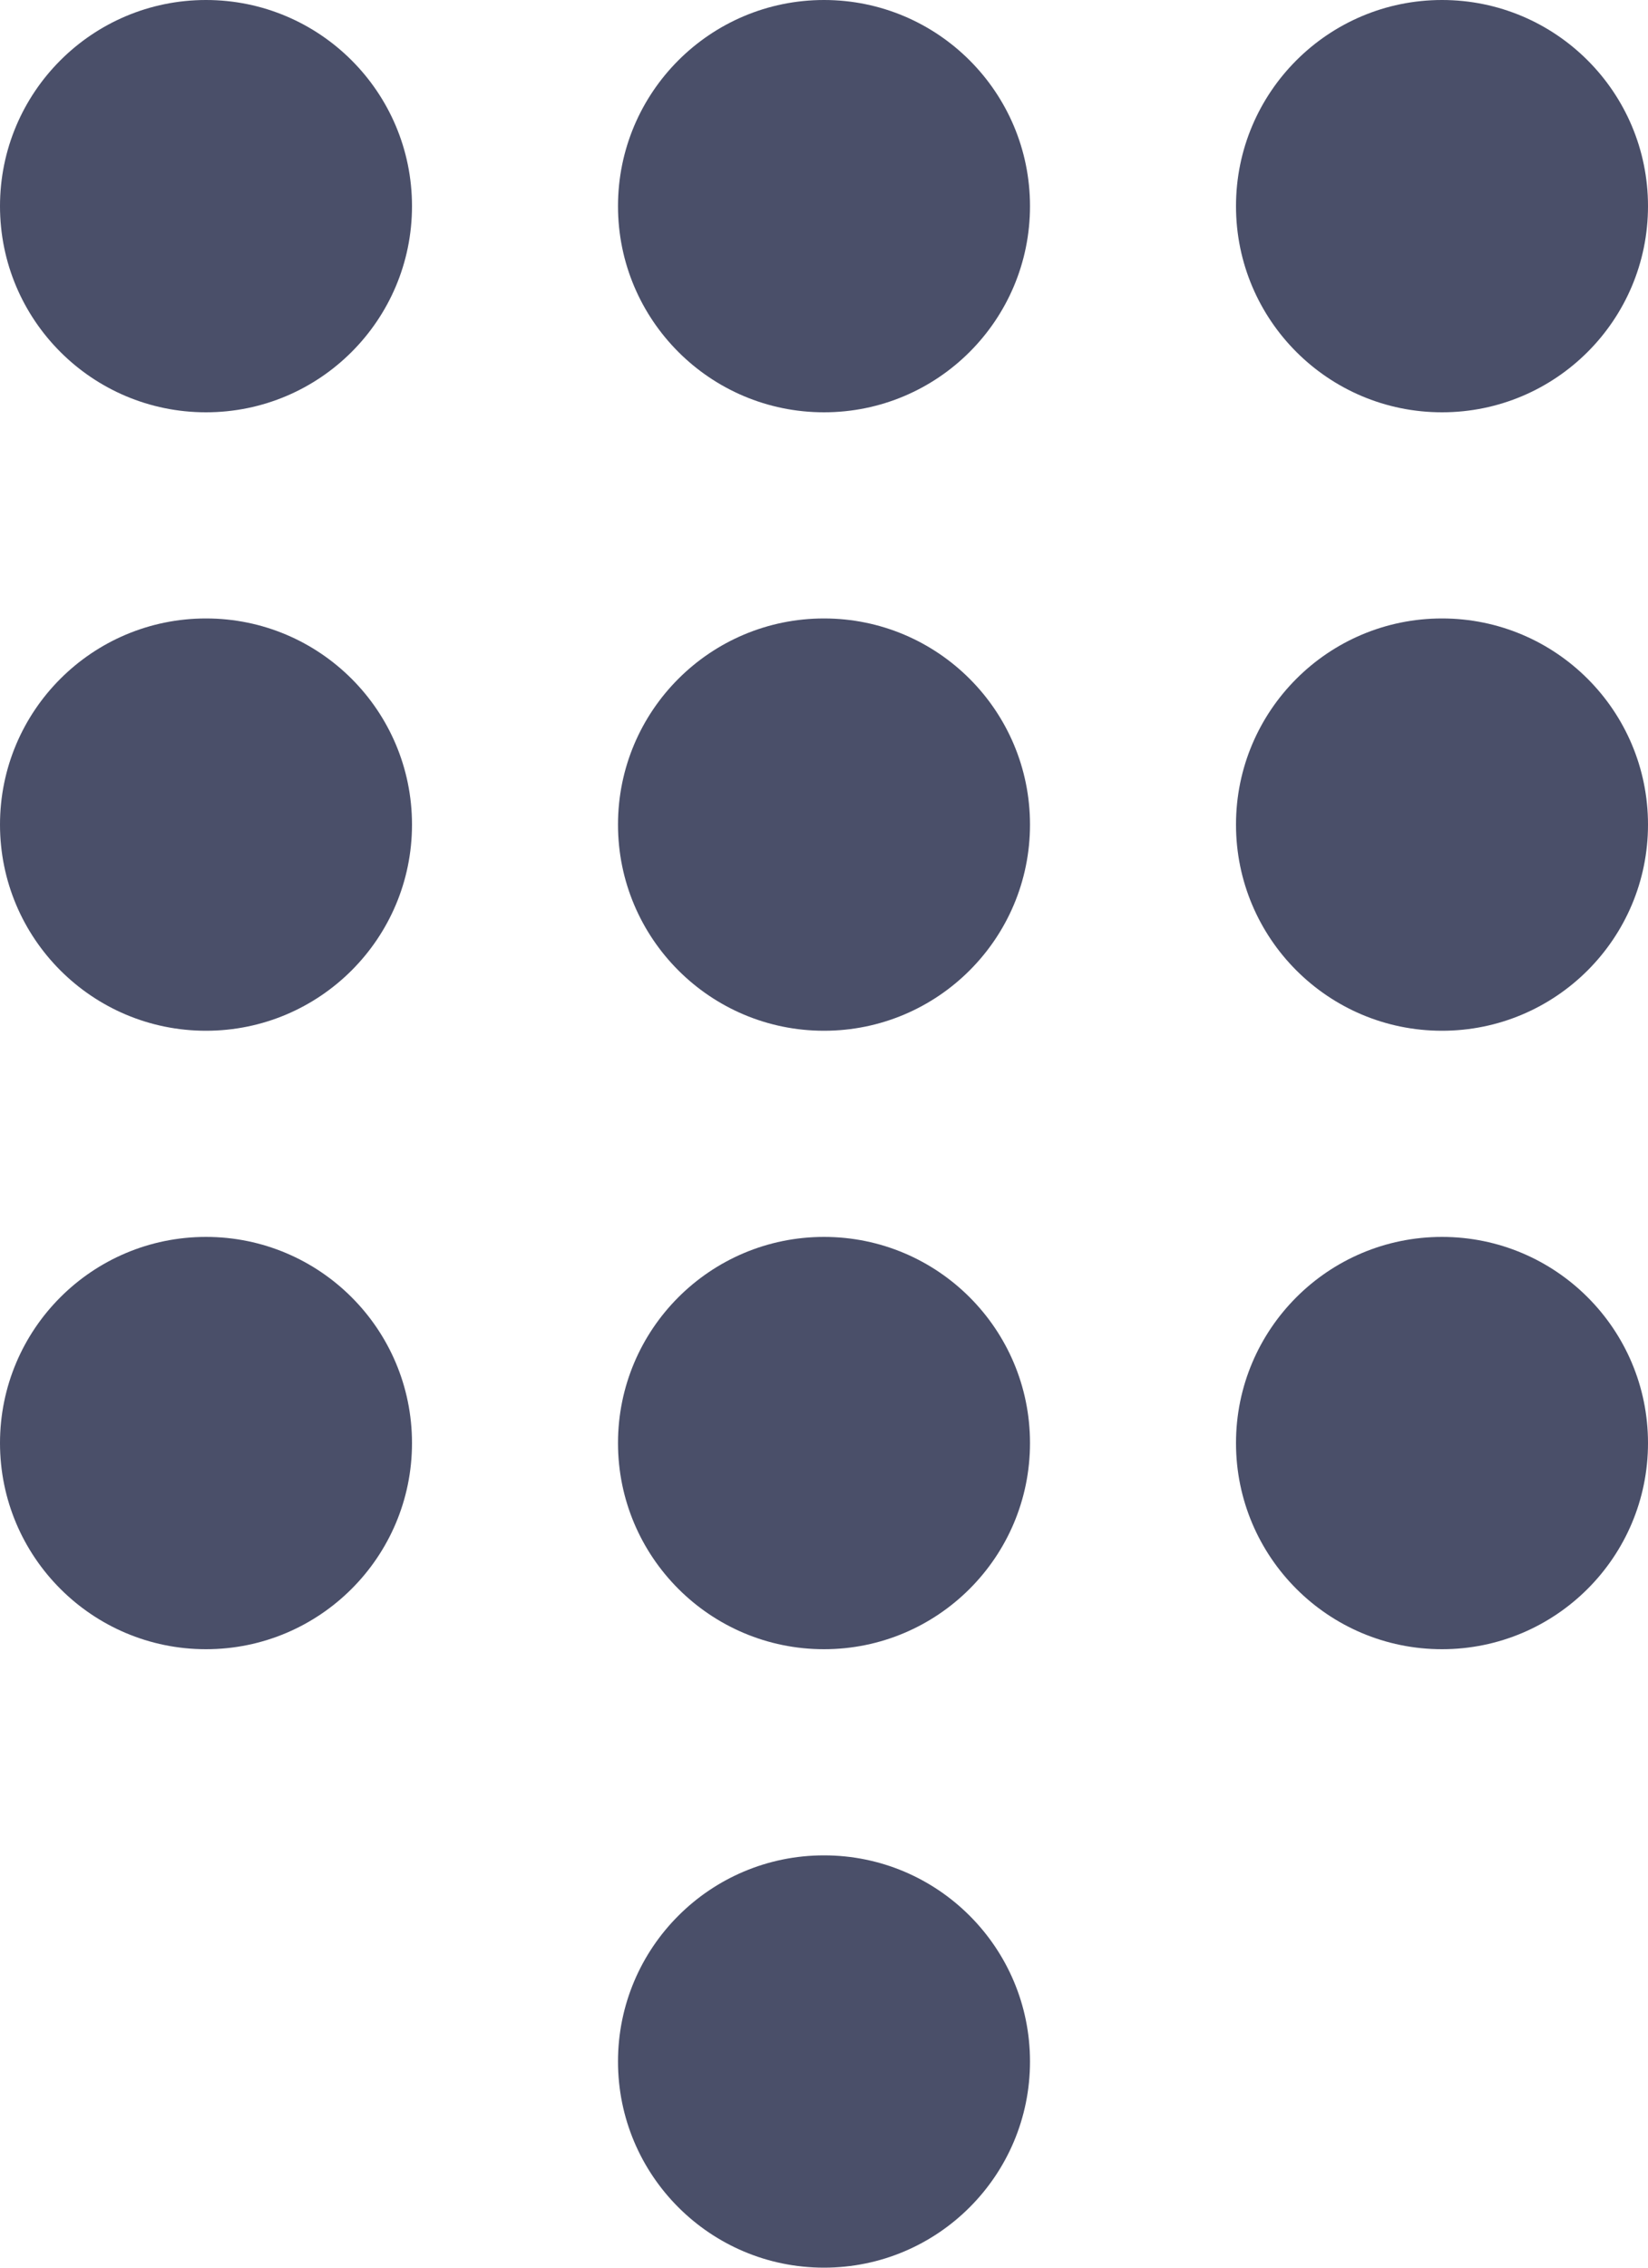
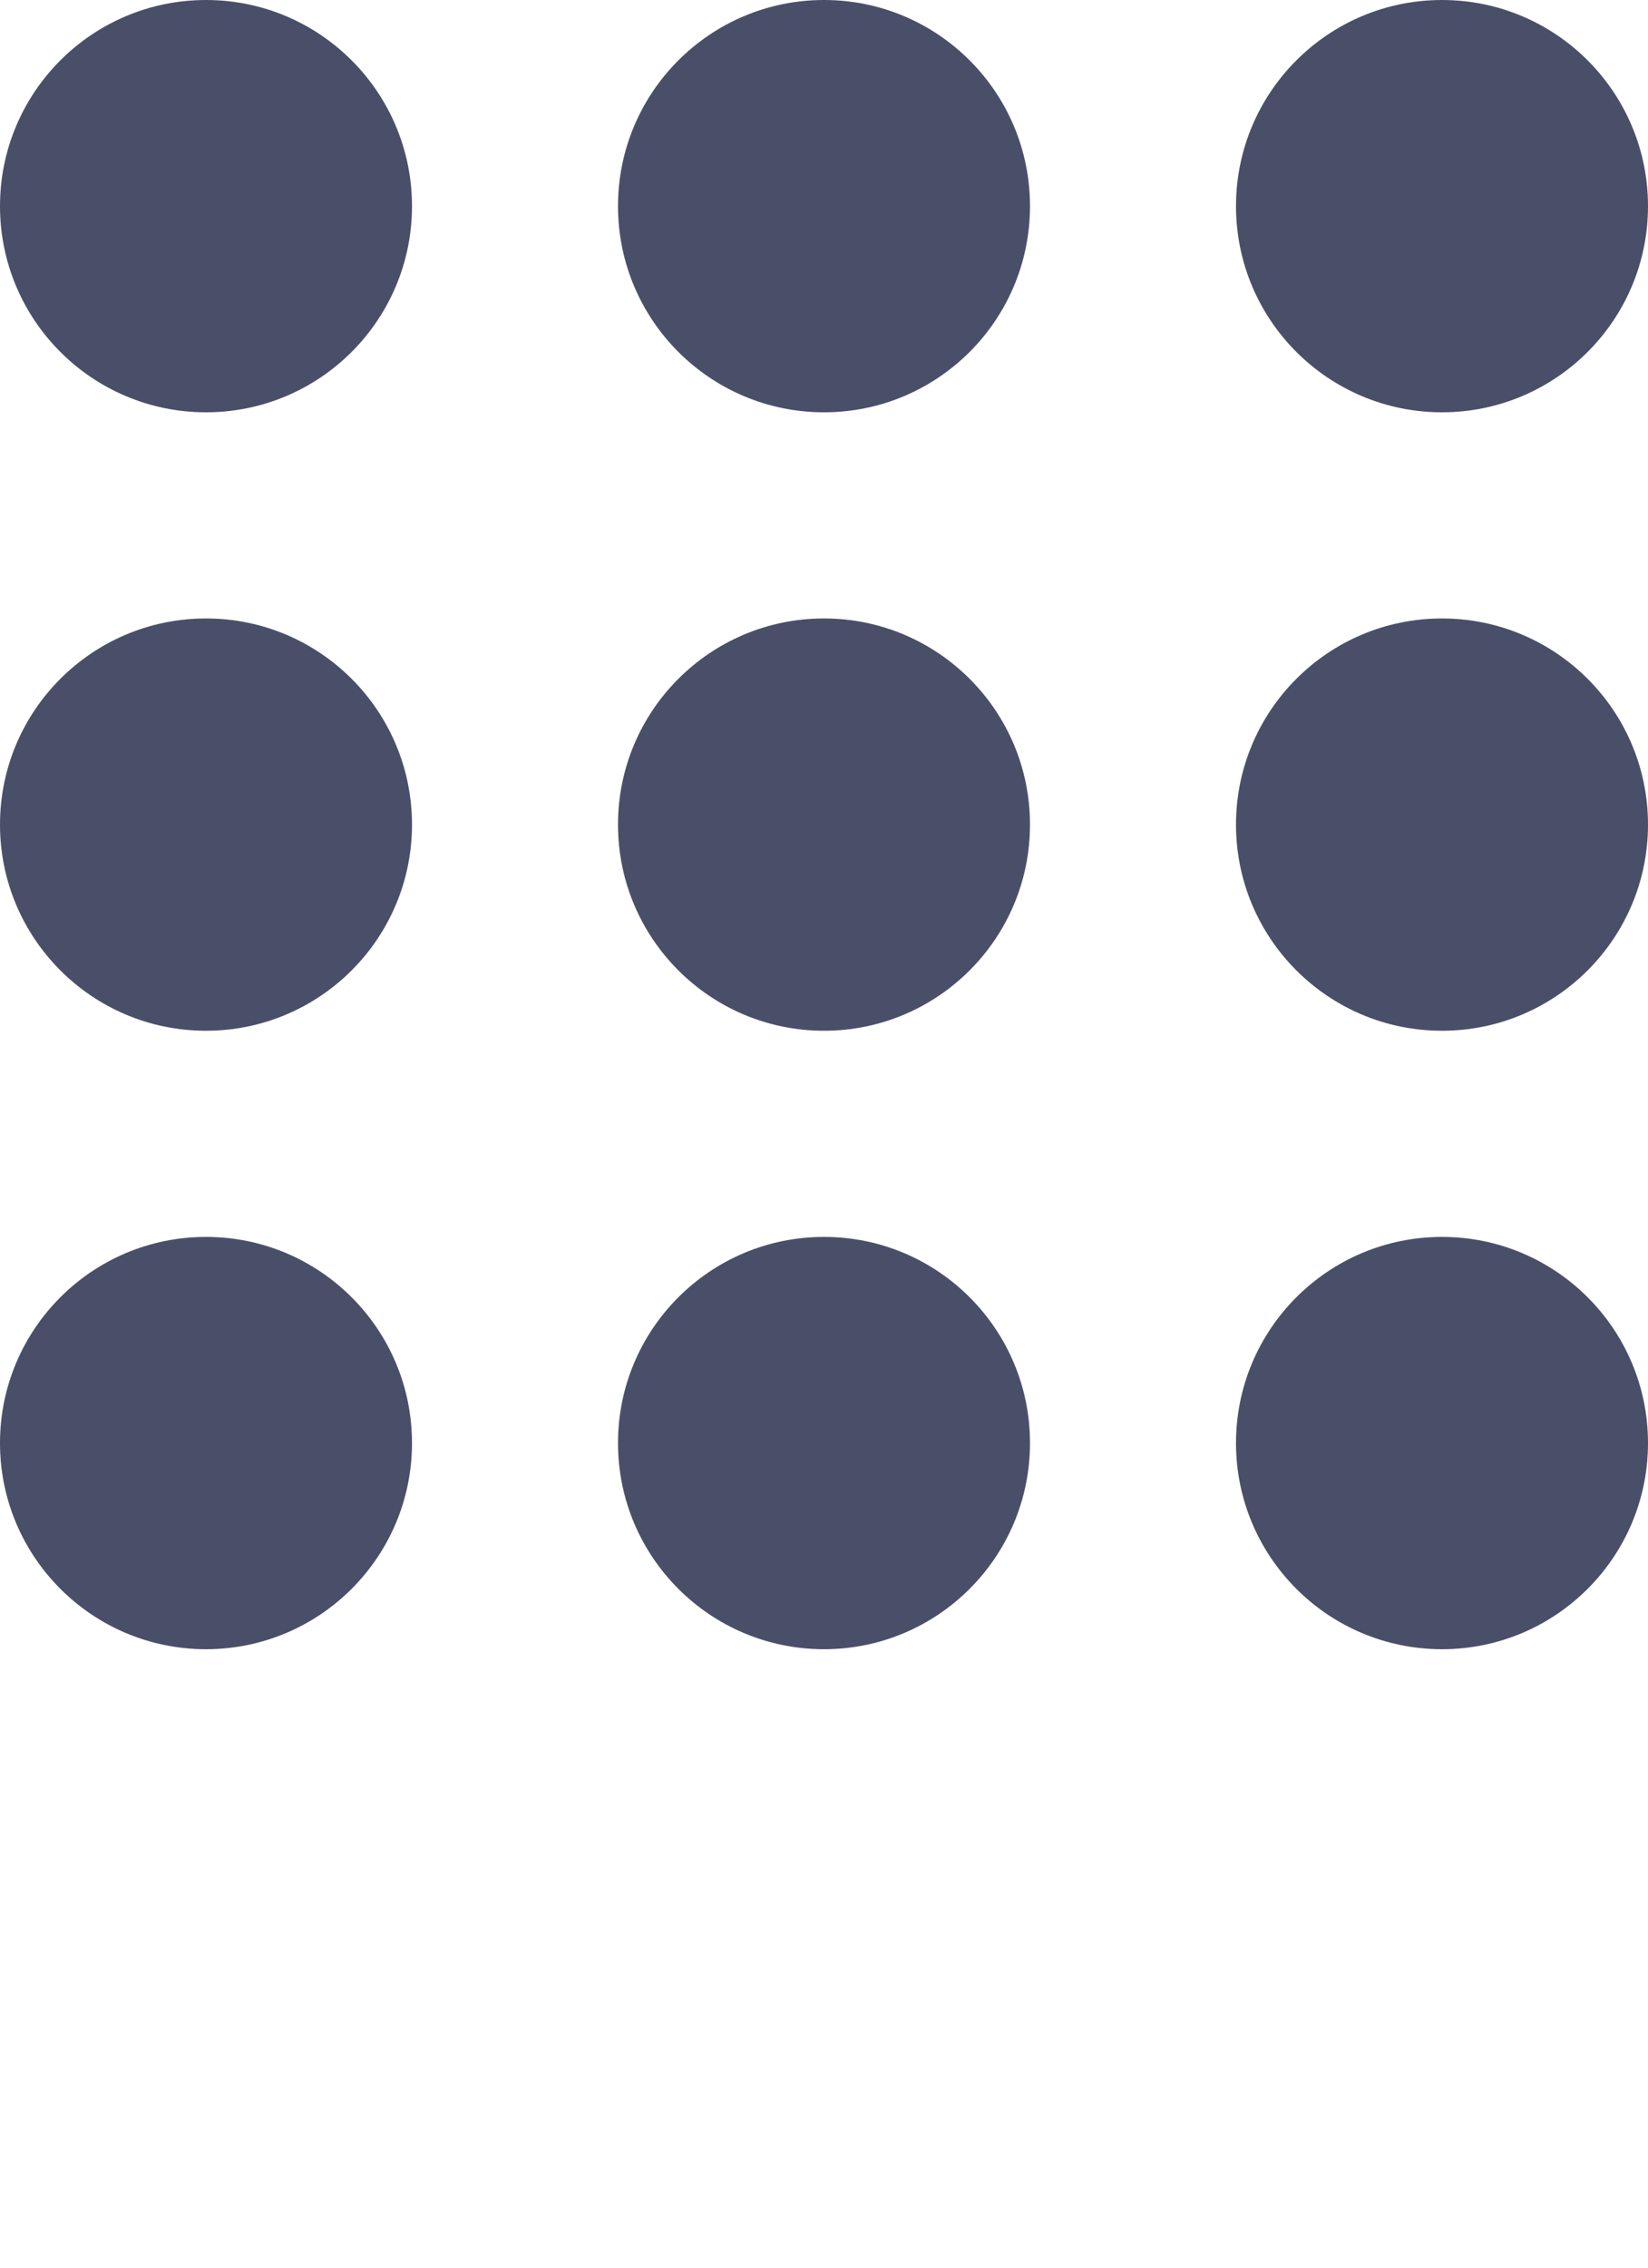
<svg xmlns="http://www.w3.org/2000/svg" id="bedoctor-header-icon1" width="16" height="22" viewBox="0 0 16 22">
  <circle id="Ellipse_4" data-name="Ellipse 4" cx="2" cy="2" r="2" fill="#4a4f69" />
  <circle id="Ellipse_5" data-name="Ellipse 5" cx="2" cy="2" r="2" transform="translate(0 6)" fill="#4a4f69" />
  <circle id="Ellipse_6" data-name="Ellipse 6" cx="2" cy="2" r="2" transform="translate(0 12)" fill="#4a4f69" />
  <circle id="Ellipse_7" data-name="Ellipse 7" cx="2" cy="2" r="2" transform="translate(6)" fill="#4a4f69" />
  <circle id="Ellipse_8" data-name="Ellipse 8" cx="2" cy="2" r="2" transform="translate(6 6)" fill="#4a4f69" />
  <circle id="Ellipse_9" data-name="Ellipse 9" cx="2" cy="2" r="2" transform="translate(6 12)" fill="#4a4f69" />
-   <circle id="Ellipse_10" data-name="Ellipse 10" cx="2" cy="2" r="2" transform="translate(6 18)" fill="#4a4f69" />
  <circle id="Ellipse_11" data-name="Ellipse 11" cx="2" cy="2" r="2" transform="translate(12)" fill="#4a4f69" />
  <circle id="Ellipse_12" data-name="Ellipse 12" cx="2" cy="2" r="2" transform="translate(12 6)" fill="#4a4f69" />
  <circle id="Ellipse_13" data-name="Ellipse 13" cx="2" cy="2" r="2" transform="translate(12 12)" fill="#4a4f69" />
</svg>